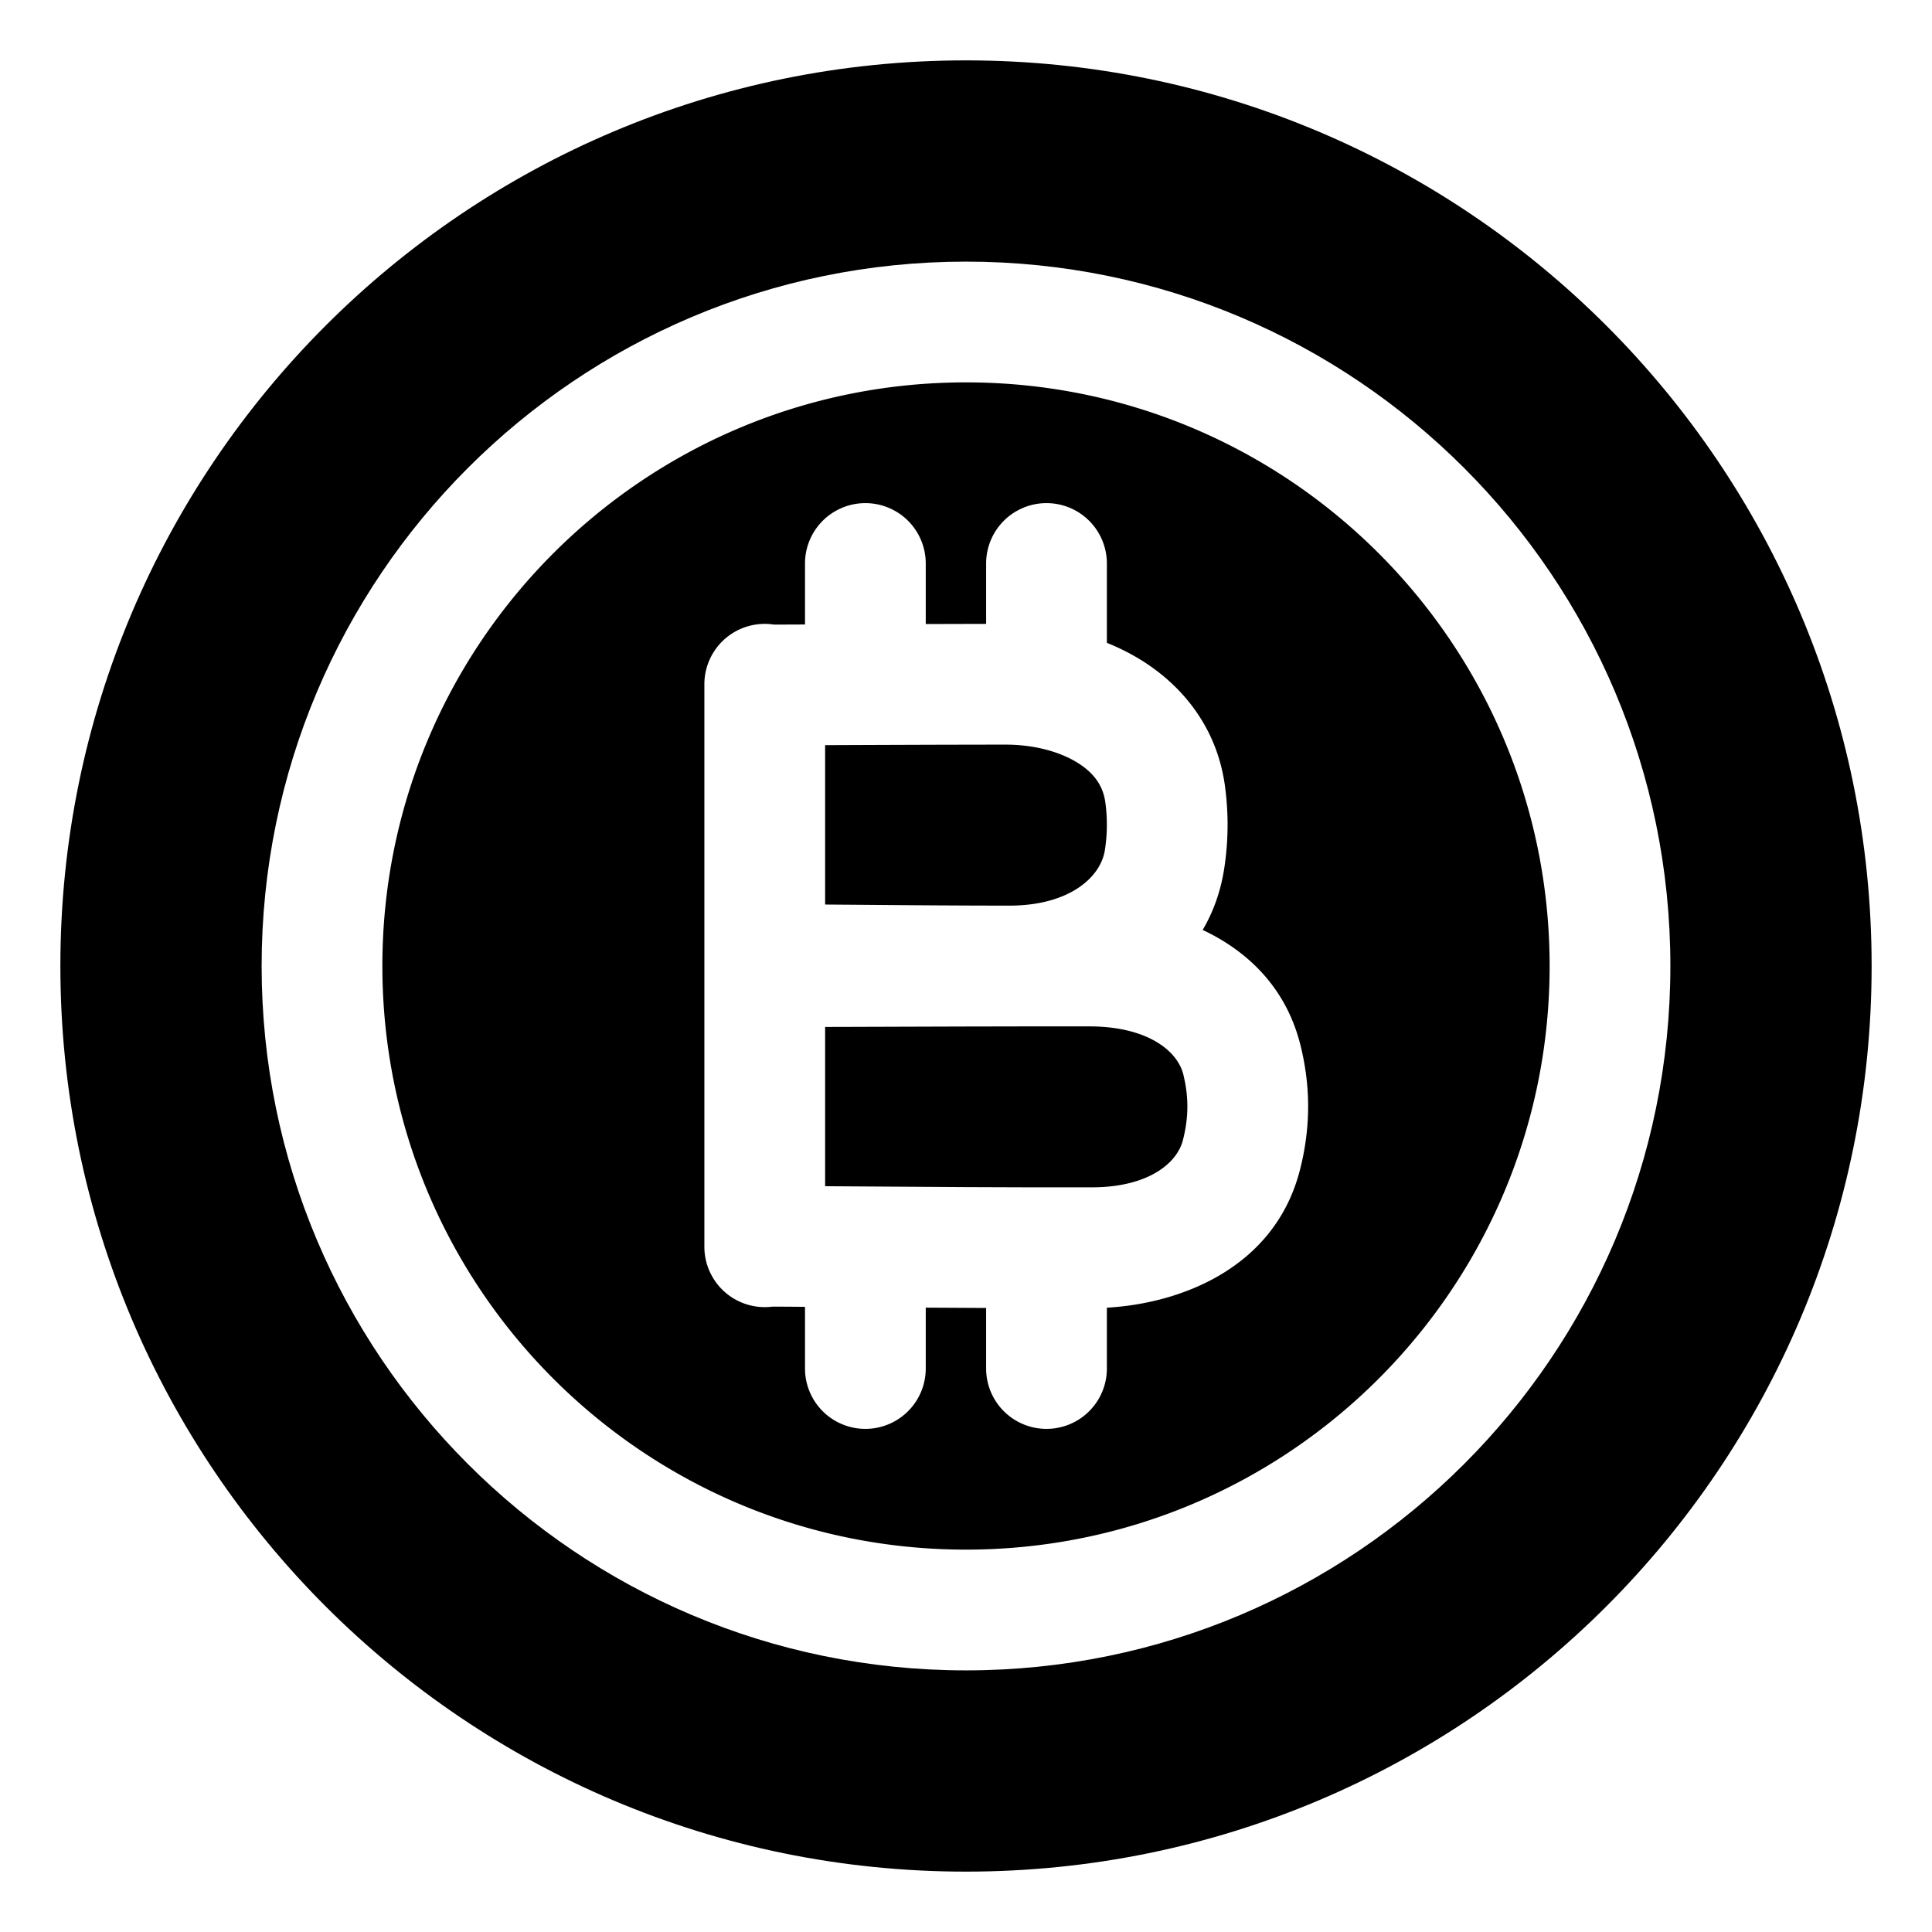
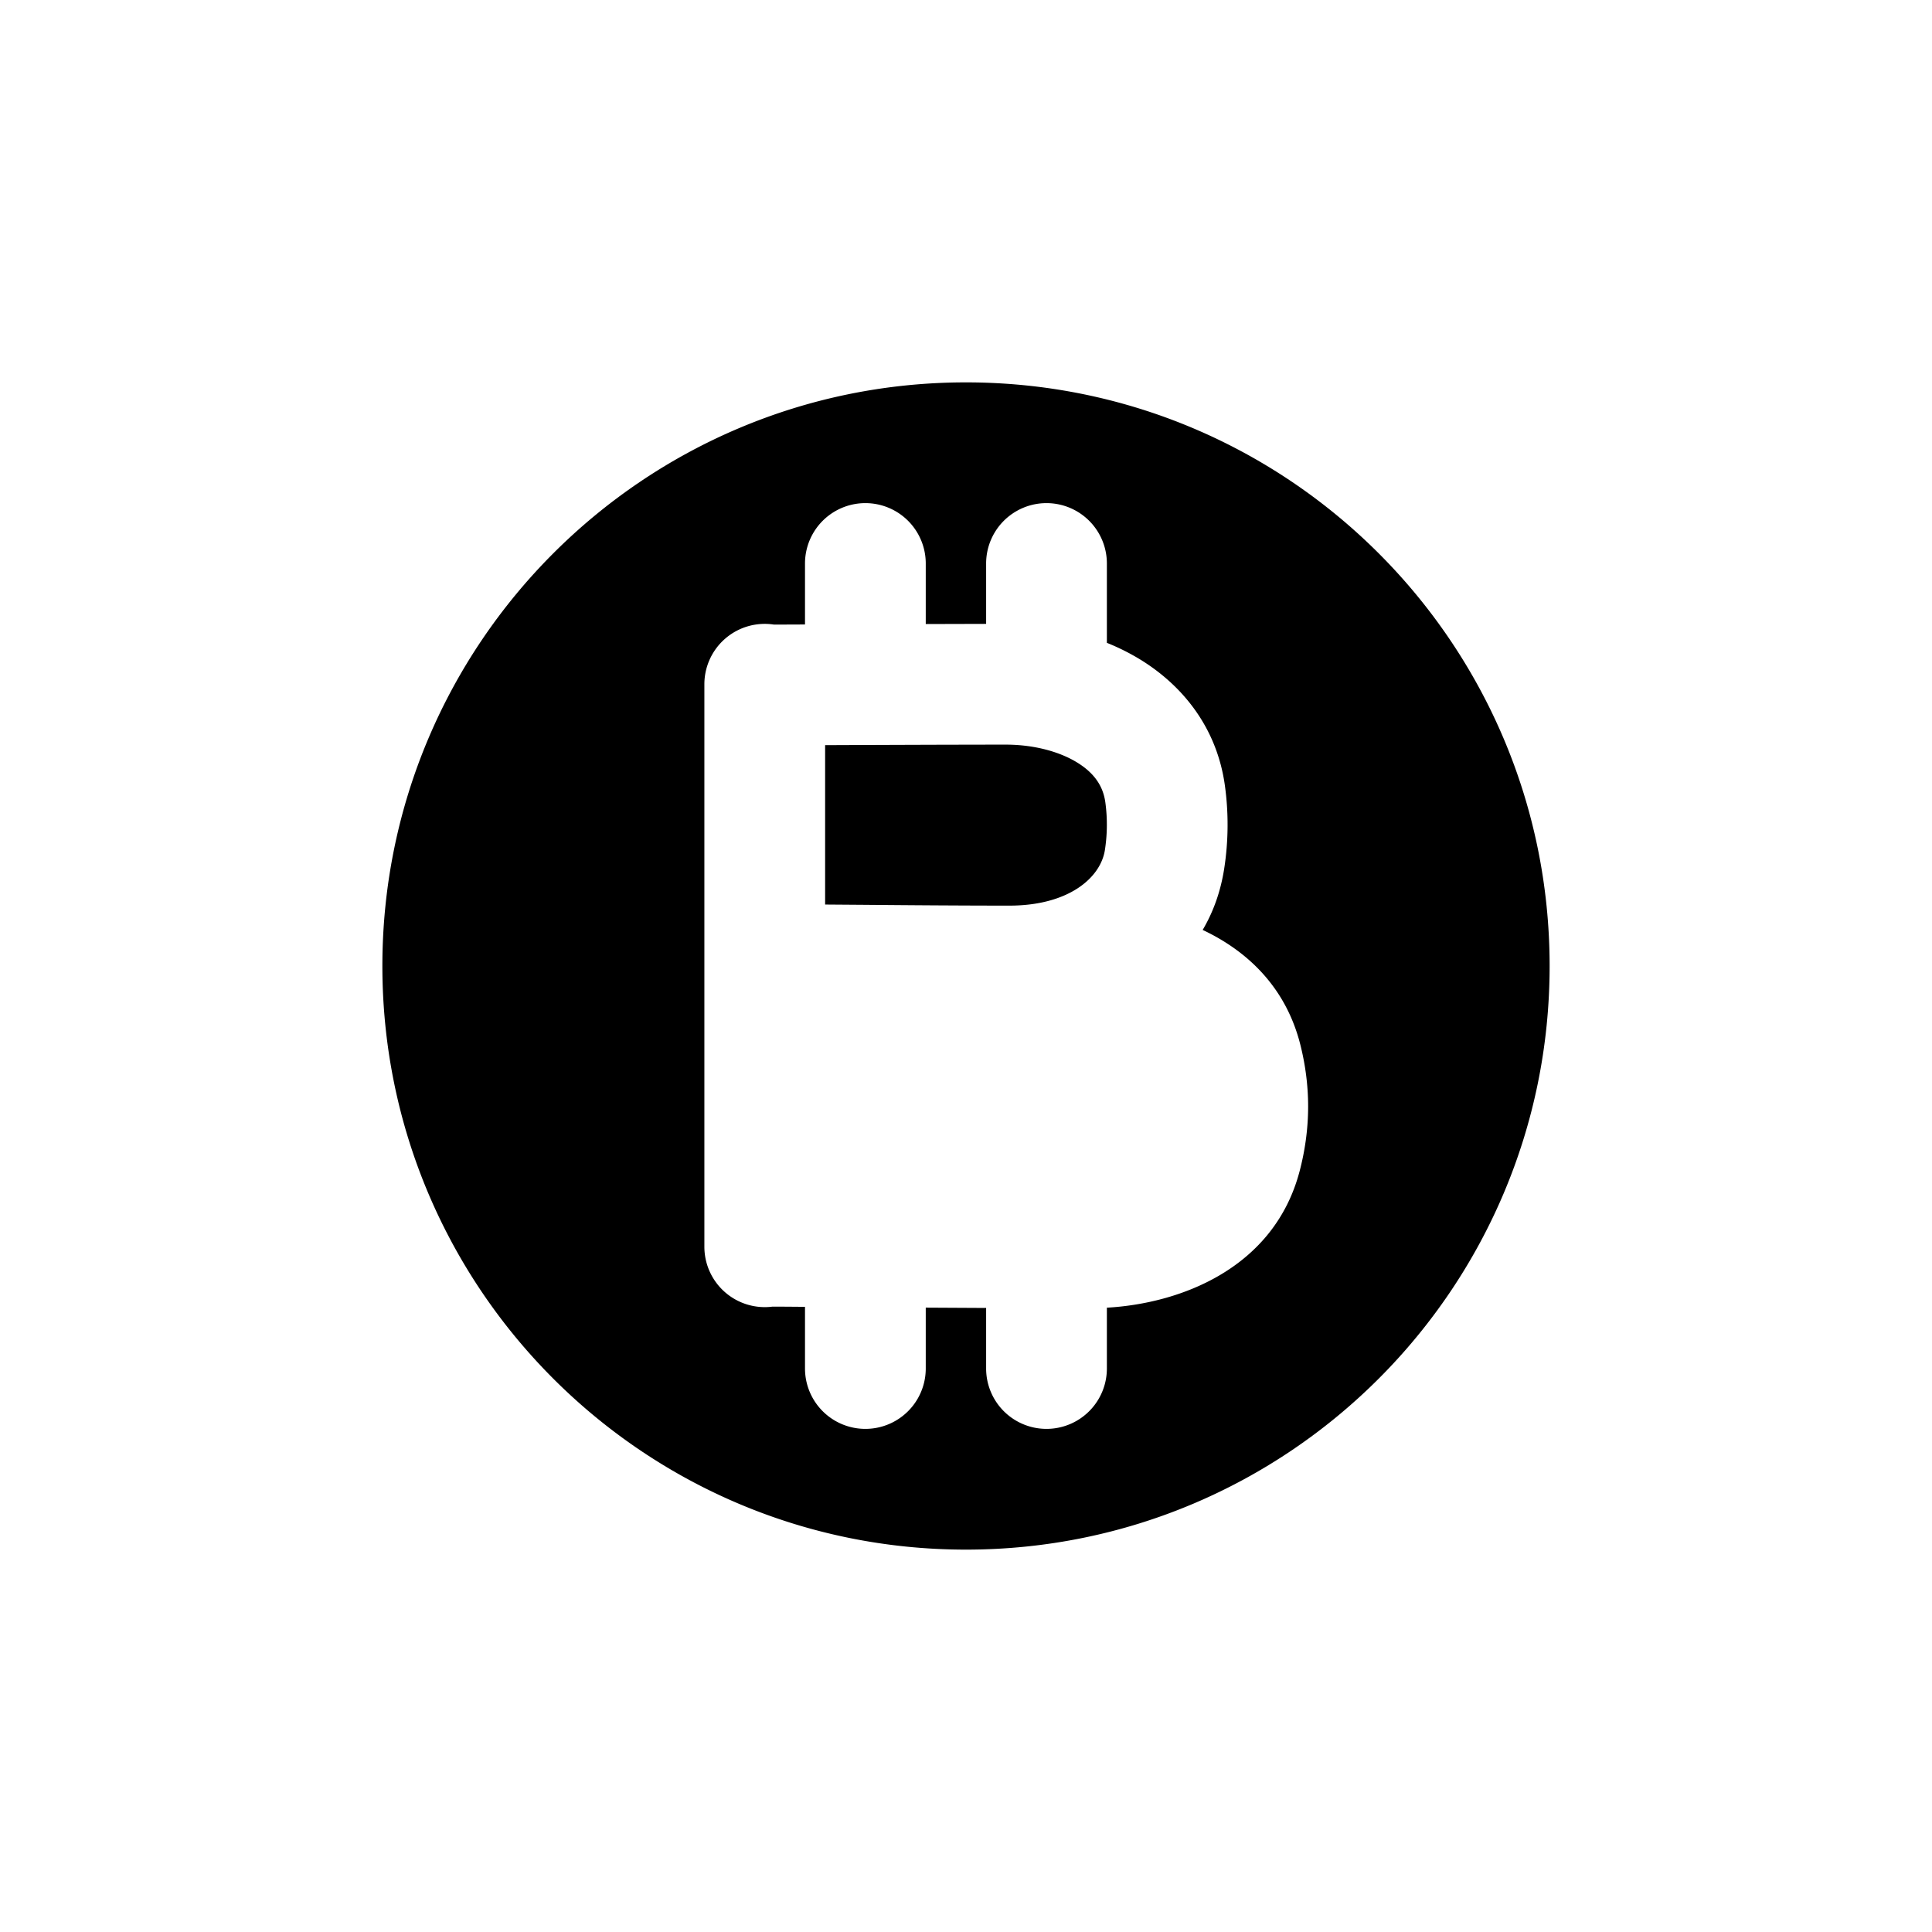
<svg xmlns="http://www.w3.org/2000/svg" fill="none" viewBox="0 0 48 48" id="Bitcoin-Circle-1--Streamline-Plump">
  <desc>
    Bitcoin Circle 1 Streamline Icon: https://streamlinehq.com
  </desc>
  <g id="bitcoin-circle-1--crypto-circle-payment-blockchain-finance-bitcoin-money-currency">
    <g id="Subtract">
      <path fill="#000000" d="M24.986 18.5c0.7 0 1.34 0.173 1.785 0.45 0.418 0.26 0.634 0.58 0.69 0.978a4.097 4.097 0 0 1 -0.01 1.19c-0.106 0.686 -0.895 1.383 -2.377 1.382 -1.178 0 -2.502 -0.01 -3.63 -0.02l-0.944 -0.007v-3.96l0.035 0c1.254 -0.005 2.998 -0.012 4.451 -0.013Z" stroke-width="1" />
-       <path fill="#000000" d="m20.96 29.474 -0.46 -0.003v-3.957l0.412 -0.001c1.736 -0.006 4.212 -0.015 6.158 -0.013 1.42 0.002 2.18 0.594 2.33 1.196 0.063 0.256 0.1 0.522 0.1 0.794 0 0.29 -0.042 0.573 -0.113 0.844 -0.154 0.588 -0.891 1.162 -2.248 1.165 -1.962 0.005 -4.427 -0.012 -6.178 -0.025Z" stroke-width="1" />
      <path fill="#000000" fill-rule="evenodd" d="M9.5 24c0 8.008 6.492 14.5 14.5 14.5S38.5 32.008 38.5 24 32.008 9.5 24 9.5 9.5 15.992 9.5 24ZM23 14a1.5 1.5 0 0 0 -3 0v1.515l-0.769 0.003A1.5 1.5 0 0 0 17.5 17v13.975a1.5 1.5 0 0 0 1.69 1.488c0.202 0 0.478 0.002 0.81 0.005V34a1.5 1.5 0 0 0 3 0v-1.512l1.5 0.008V34a1.5 1.5 0 0 0 3 0v-1.511c1.85 -0.104 4.16 -0.992 4.79 -3.397 0.126 -0.482 0.21 -1.022 0.21 -1.602 0 -0.545 -0.074 -1.053 -0.188 -1.513 -0.357 -1.445 -1.32 -2.35 -2.432 -2.873 0.26 -0.44 0.446 -0.947 0.536 -1.53a7.125 7.125 0 0 0 0.016 -2.058c-0.198 -1.43 -1.04 -2.47 -2.078 -3.115a5.54 5.54 0 0 0 -0.854 -0.43V14a1.5 1.5 0 0 0 -3 0v1.5l-1.5 0.004V14Z" clip-rule="evenodd" stroke-width="1" />
-       <path fill="#000000" fill-rule="evenodd" d="M1.5 24c0 12.426 10.074 22.5 22.5 22.5S46.5 36.426 46.5 24 36.426 1.5 24 1.5 1.5 11.574 1.5 24ZM24 41.5c-9.665 0 -17.5 -7.835 -17.5 -17.5S14.335 6.5 24 6.5 41.5 14.335 41.5 24 33.665 41.5 24 41.5Z" clip-rule="evenodd" stroke-width="1" />
    </g>
  </g>
</svg>